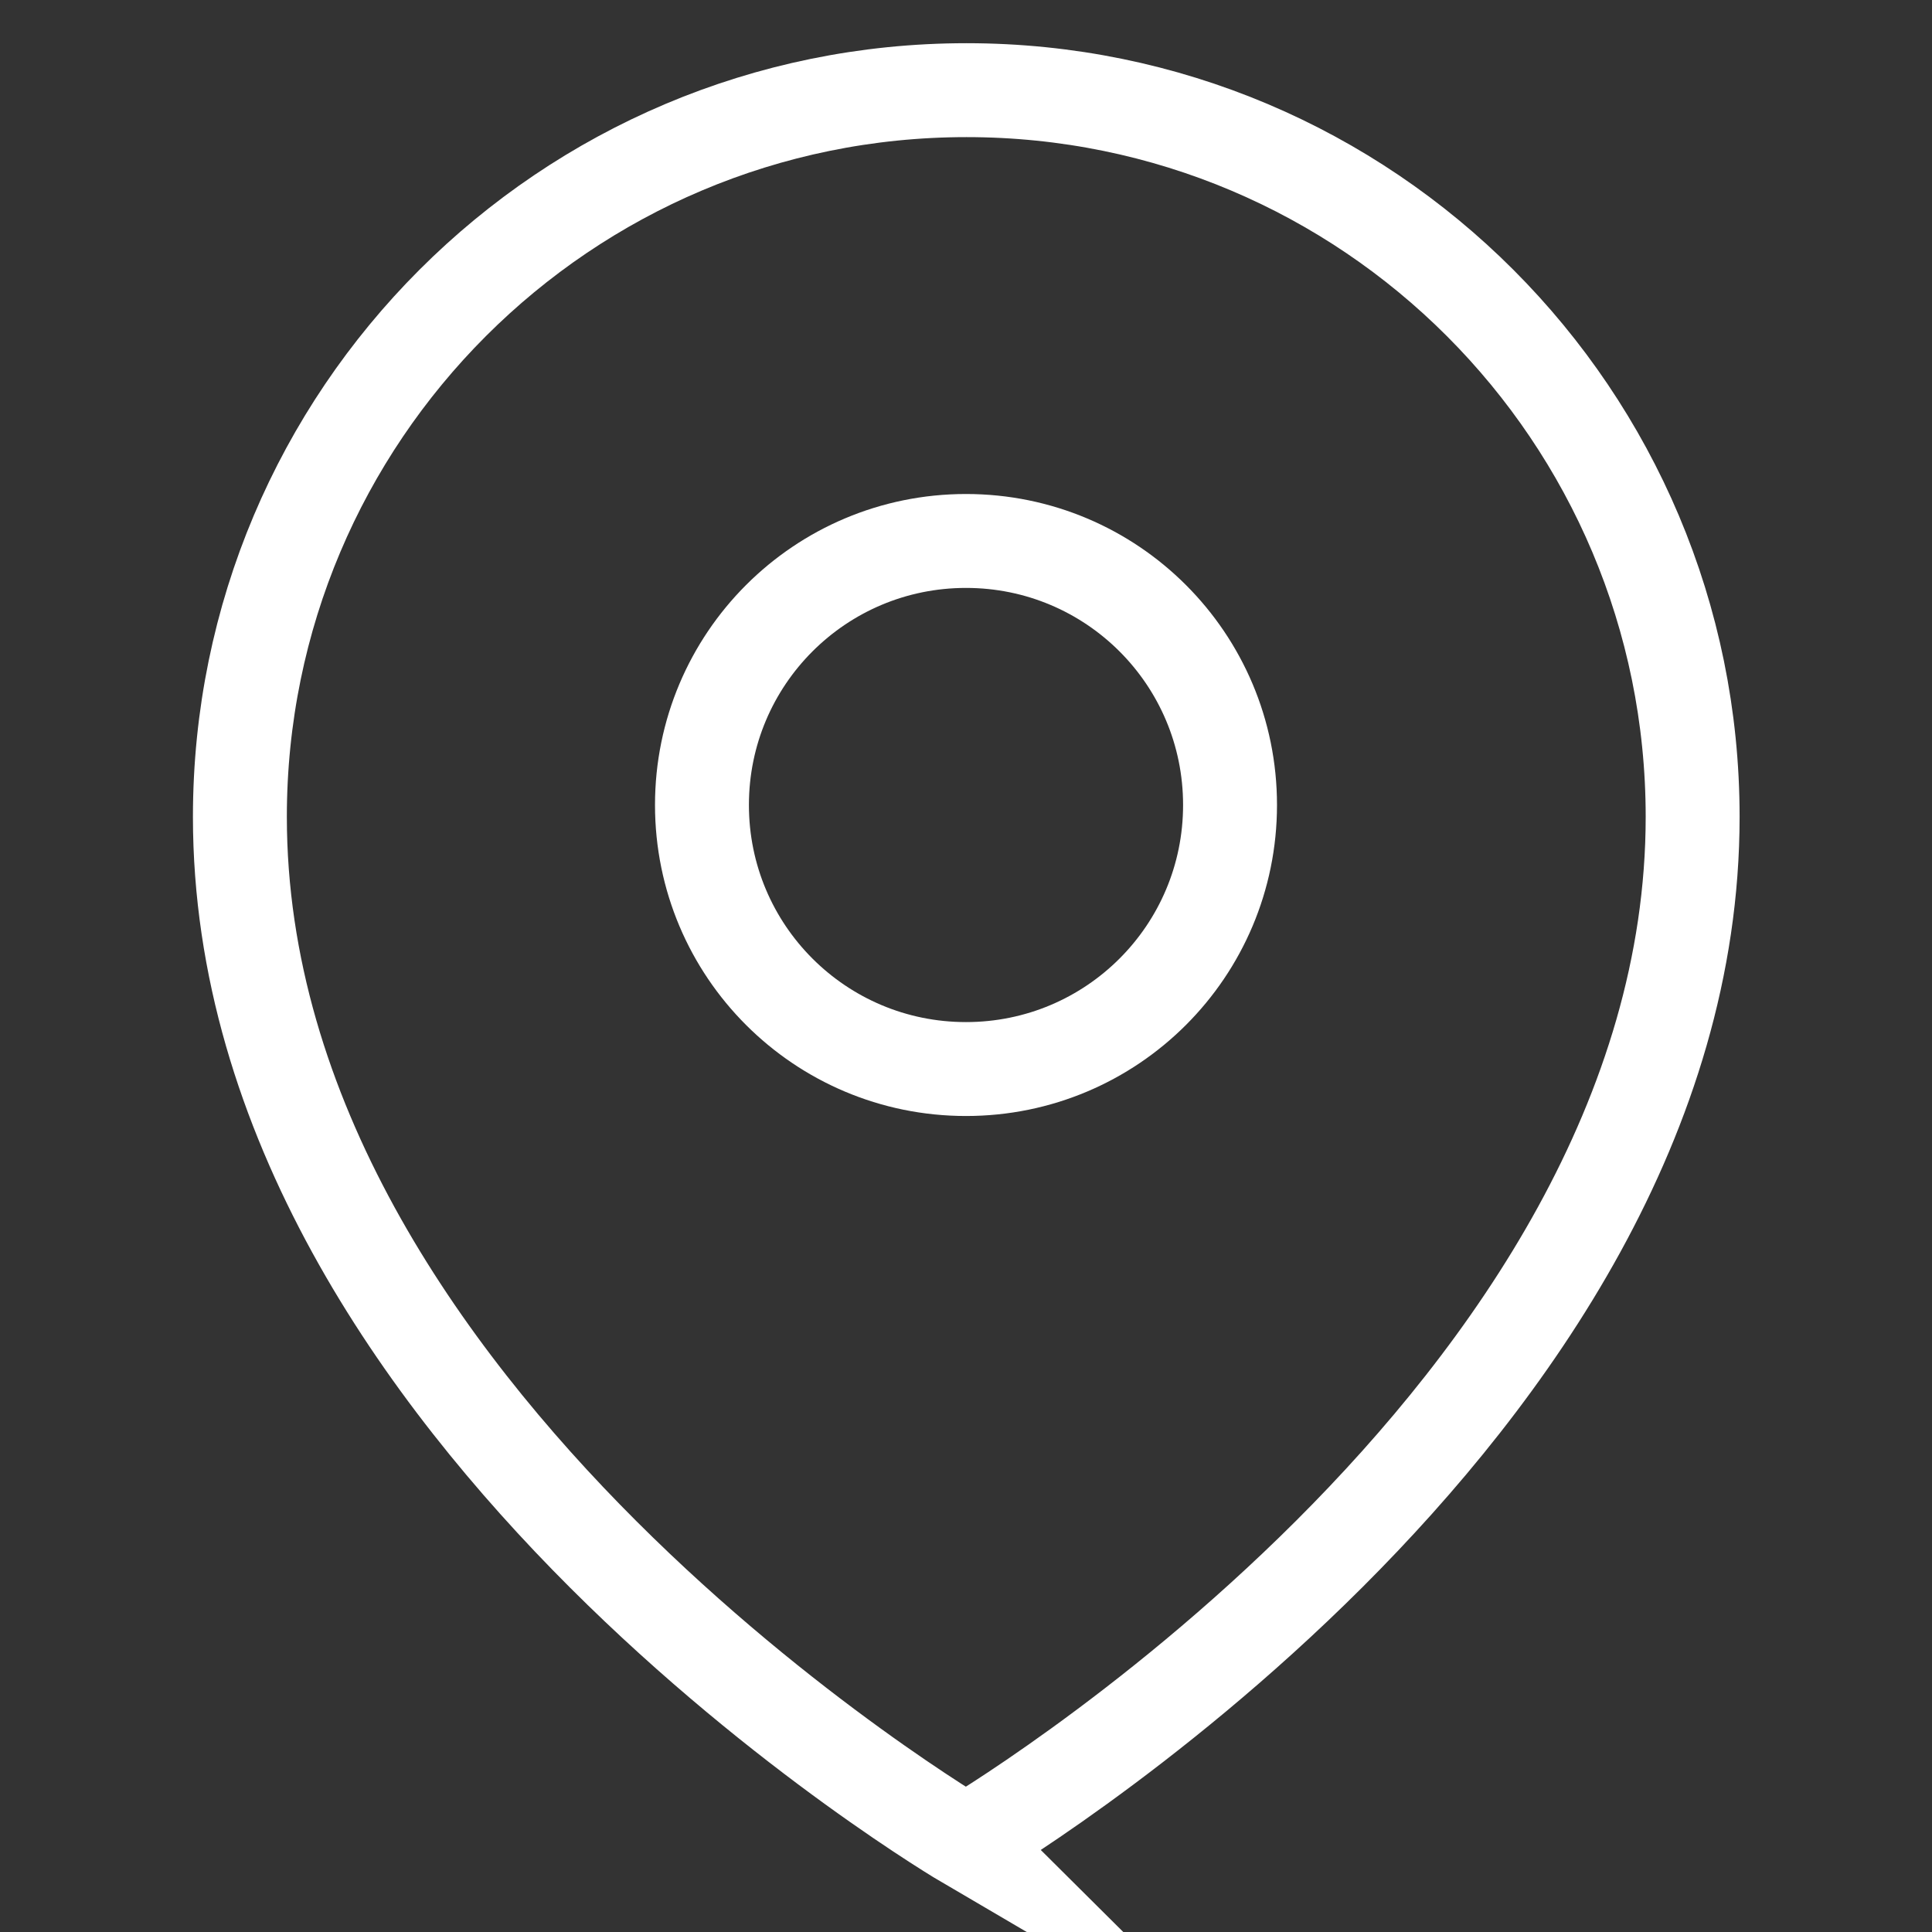
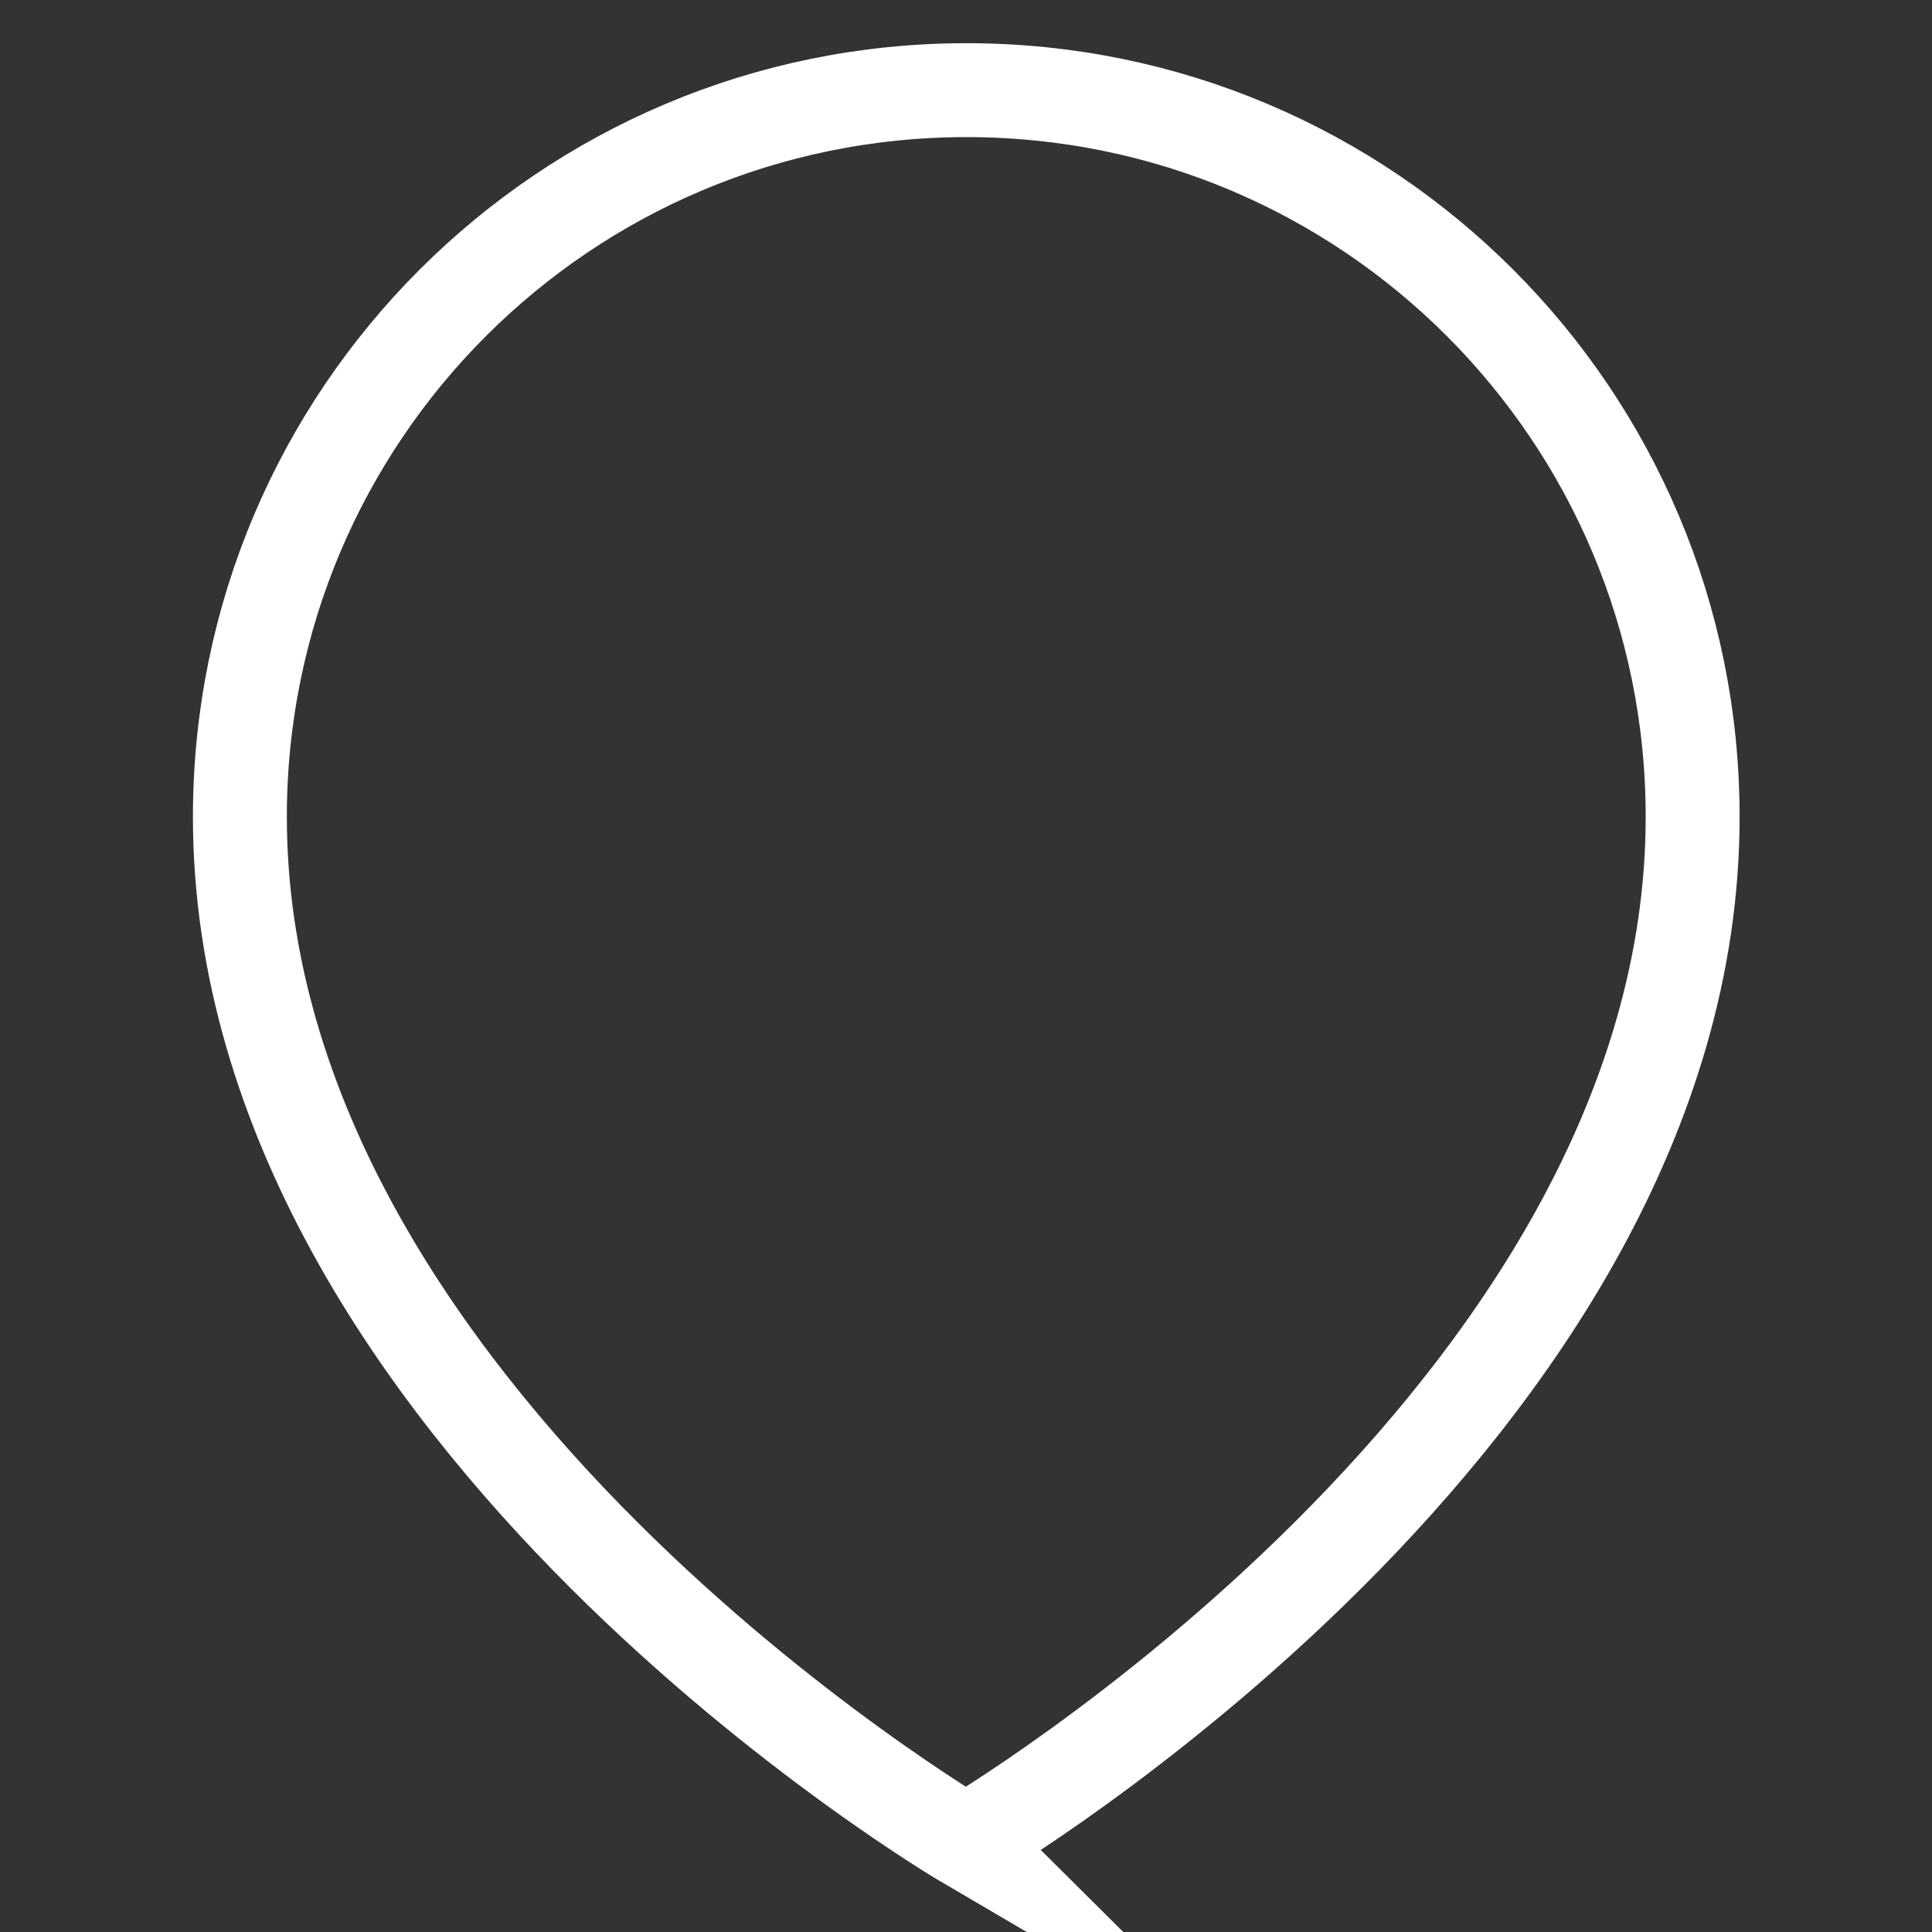
<svg xmlns="http://www.w3.org/2000/svg" id="Ebene_1" viewBox="0 0 36 36">
  <rect x="0" y="0" width="36" height="36" fill="#333333" stroke="none" />
  <g id="g93">
    <g id="g95">
      <g id="g97">
        <g id="g103">
          <path id="path105" d="M18,34.32s13.54-7.94,13.54-19.1c0-7.48-6.05-13.54-13.53-13.54h0c-7.48,0-13.54,6.06-13.54,13.54,0,11.17,13.54,19.11,13.54,19.11Z" style="fill:none; stroke:#fff; stroke-miterlimit:10; stroke-width:1.75px;" />
        </g>
        <g id="g107">
-           <path id="path109" d="M22.92,15c0,2.72-2.2,4.92-4.92,4.92h0c-2.72,0-4.92-2.2-4.92-4.92h0c0-2.72,2.2-4.92,4.92-4.92h0c2.72,0,4.92,2.2,4.92,4.92h0Z" style="fill:none; stroke:#fff; stroke-miterlimit:10; stroke-width:1.75px;" />
-         </g>
+           </g>
      </g>
    </g>
  </g>
</svg>